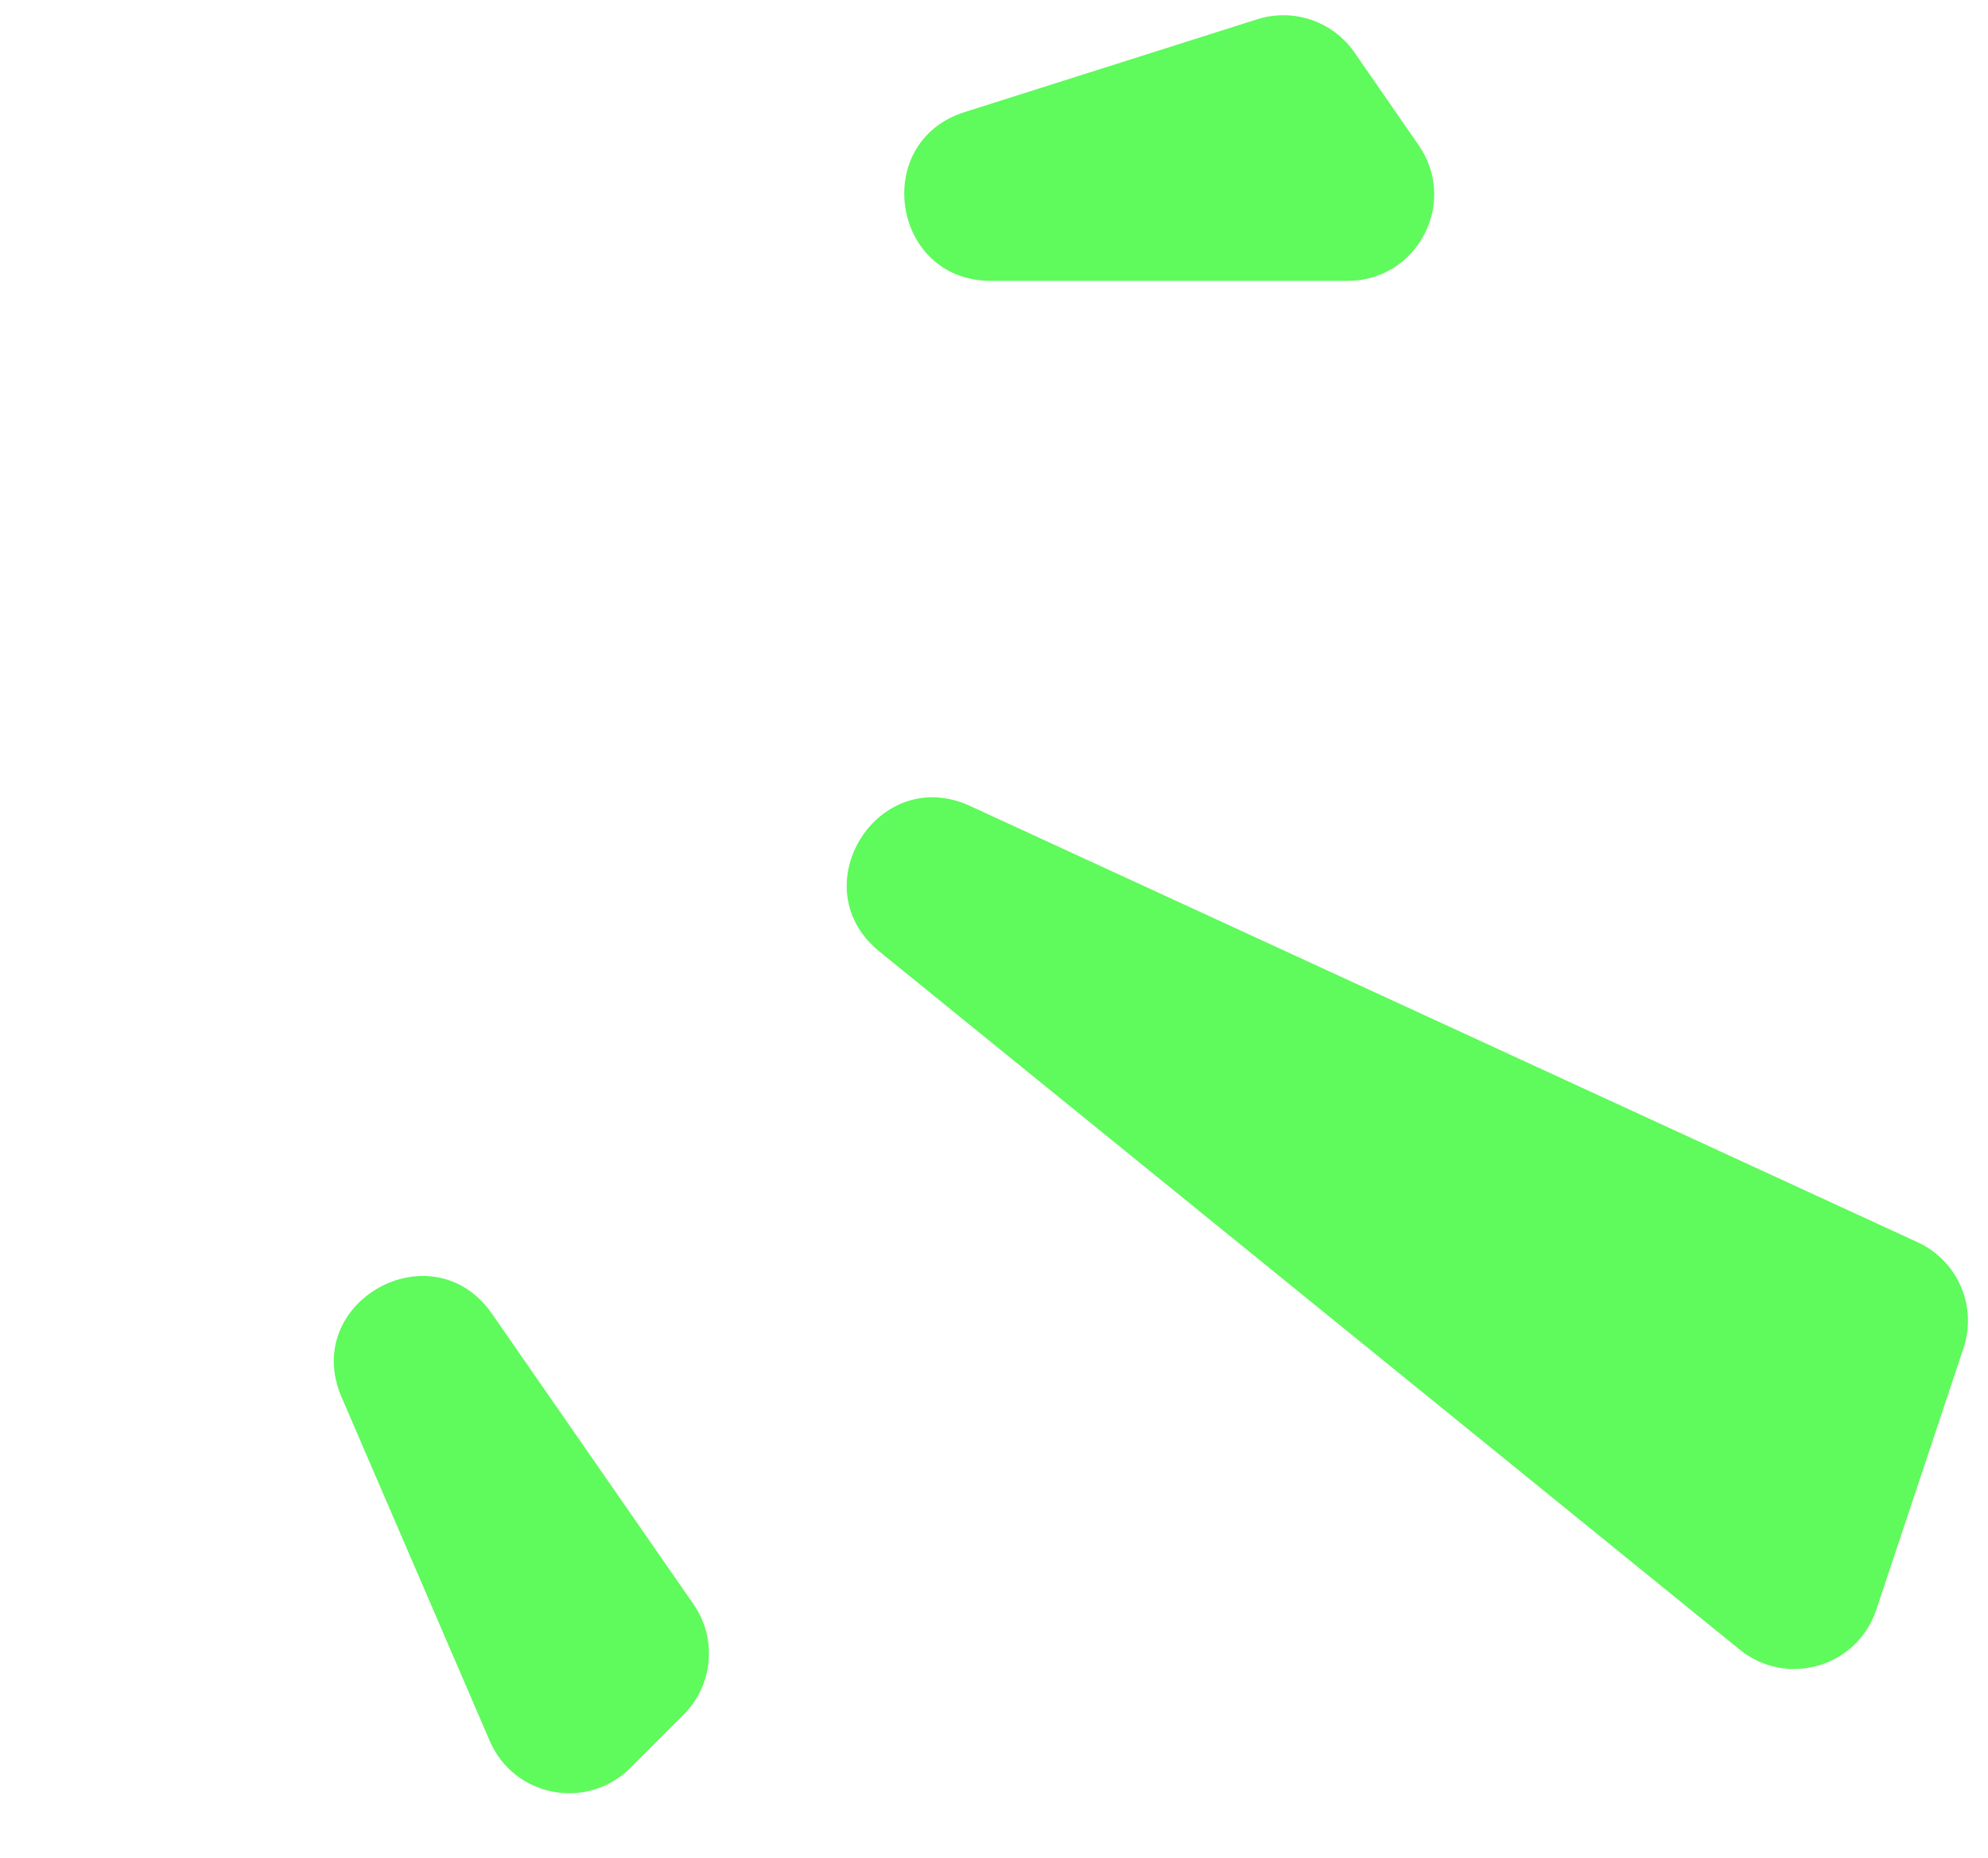
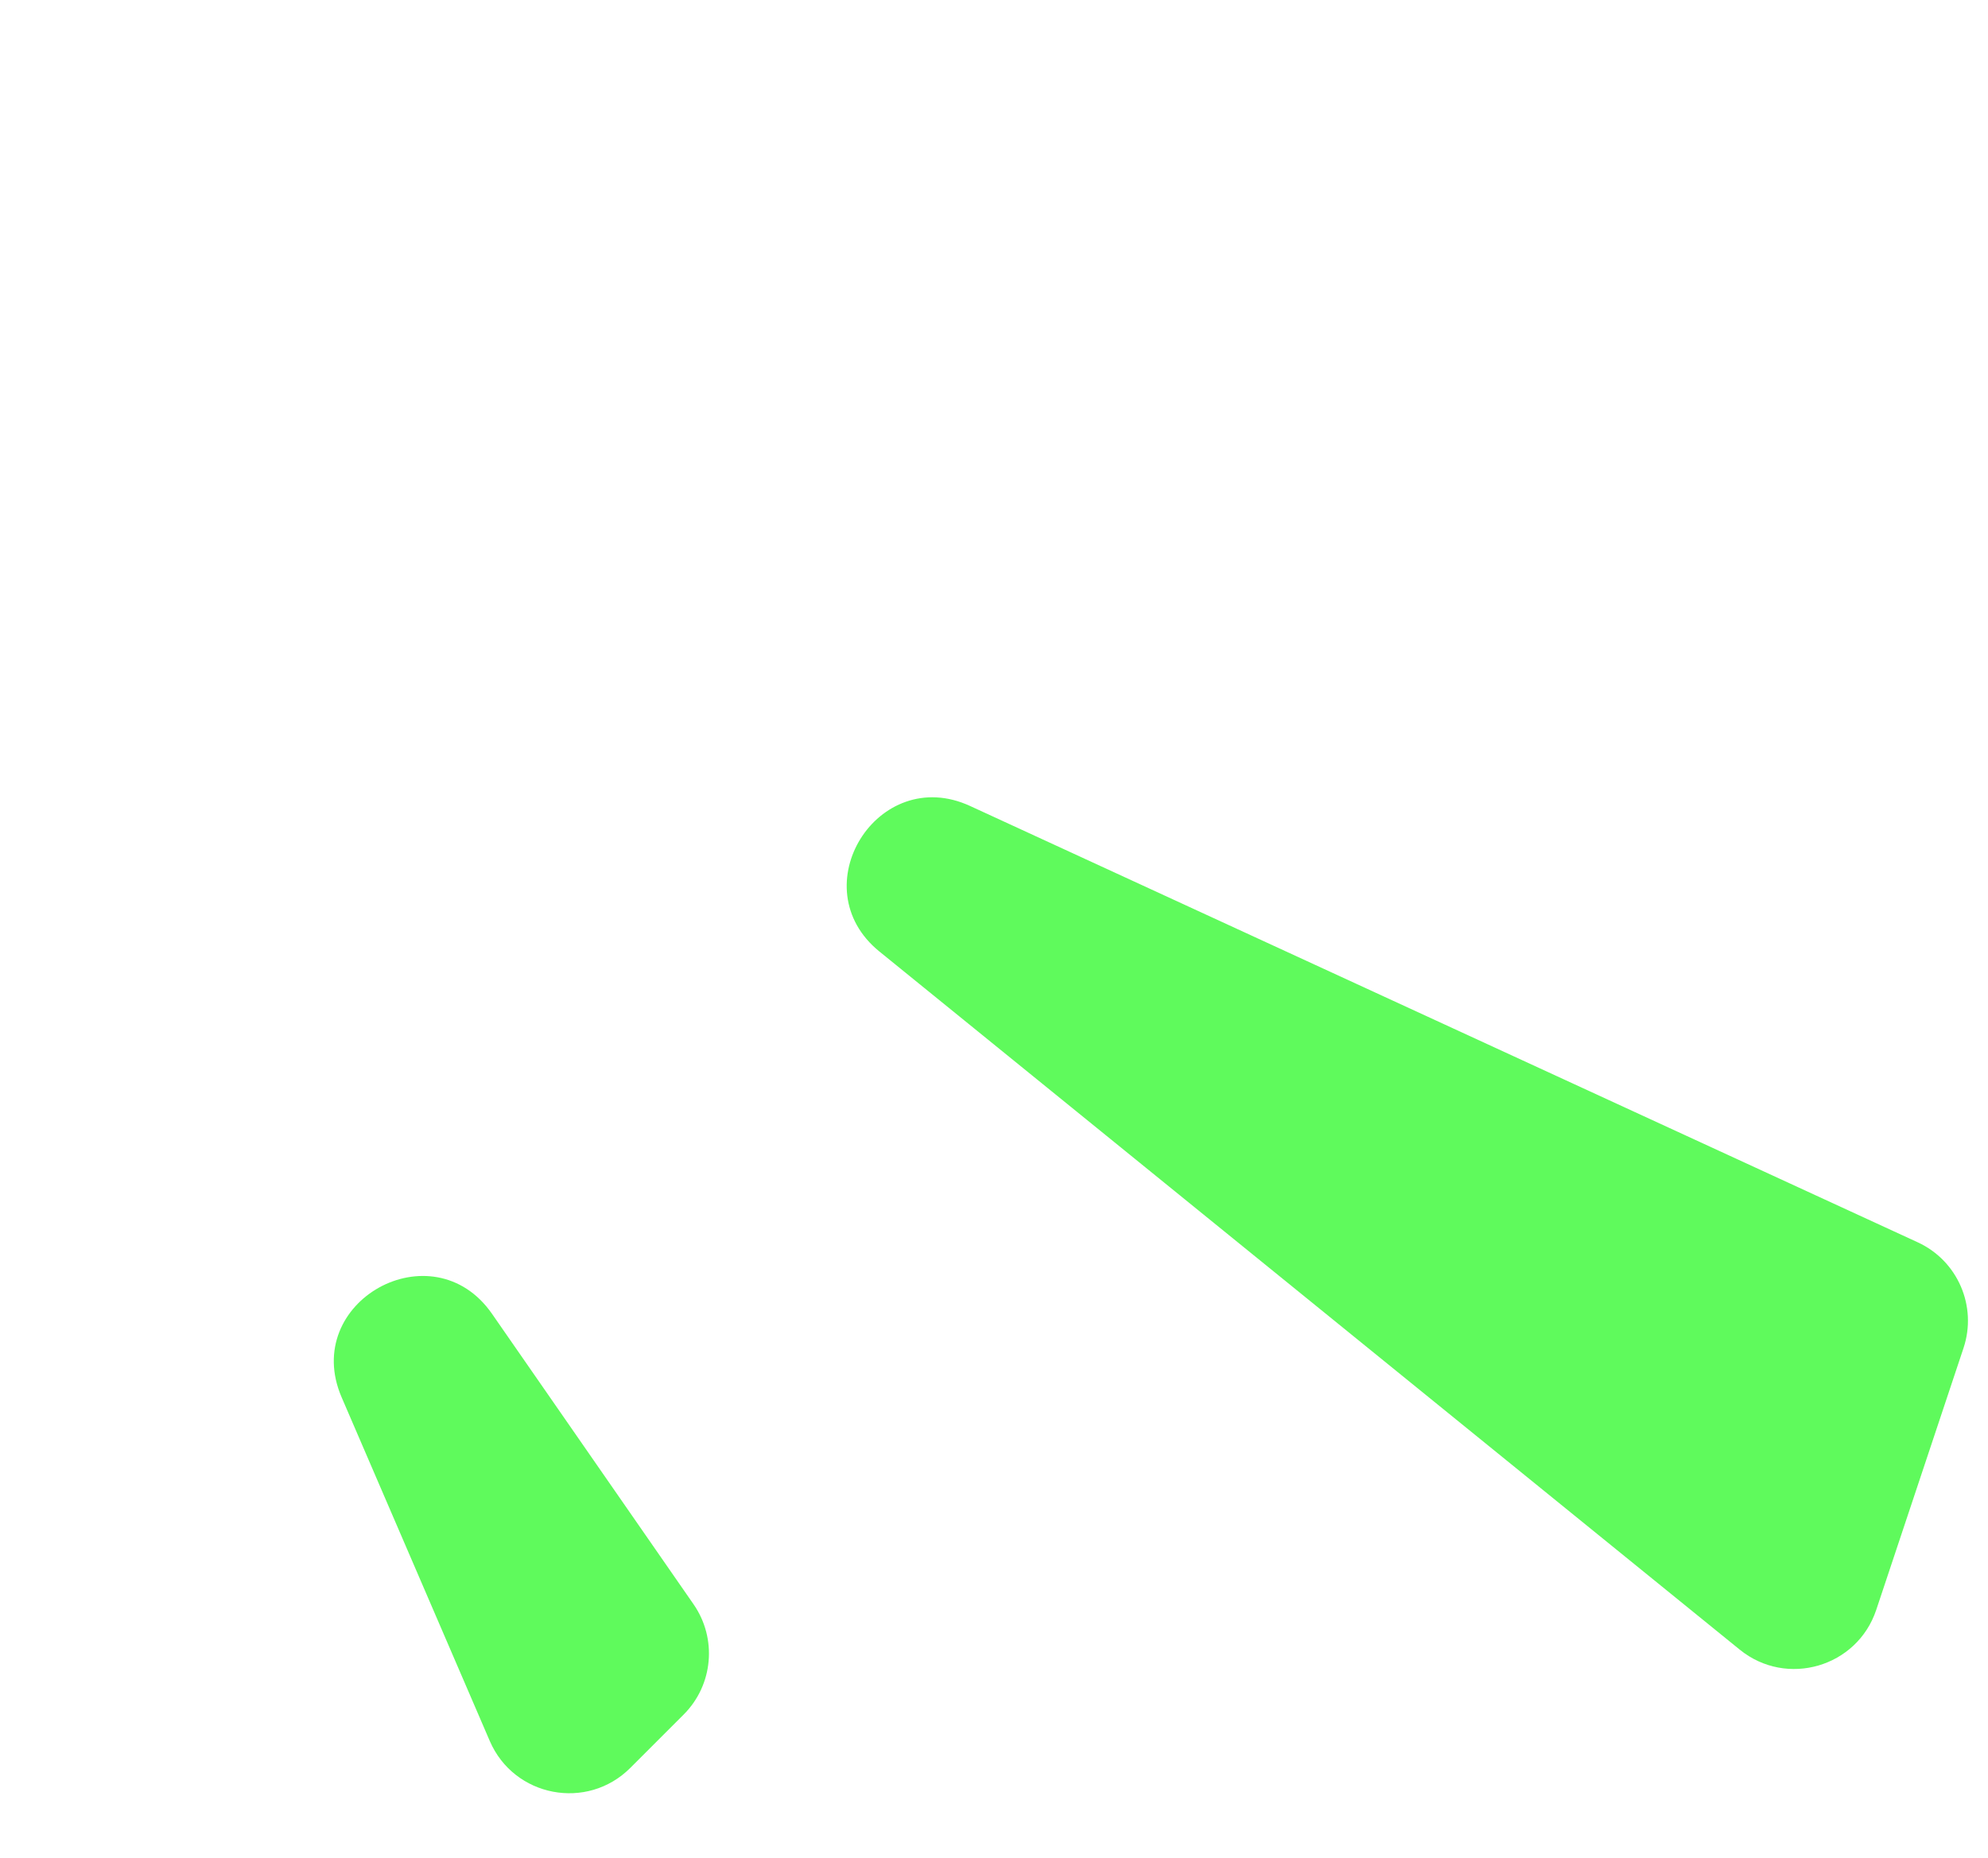
<svg xmlns="http://www.w3.org/2000/svg" width="46" height="43" viewBox="0 0 46 43" fill="none">
  <path d="M11.333 40.293L7.905 32.339C6.95 30.123 10.009 28.425 11.385 30.407L16.047 37.127C16.599 37.922 16.503 38.998 15.819 39.681L14.584 40.916C13.585 41.915 11.893 41.591 11.333 40.293Z" fill="#5FFA5C" />
  <path d="M40.256 38.179L20.349 22.022C18.522 20.54 20.309 17.669 22.446 18.653L44.373 28.751C45.299 29.177 45.756 30.232 45.433 31.2L43.414 37.258C42.972 38.584 41.341 39.059 40.256 38.179Z" fill="#5FFA5C" />
-   <path d="M31.183 6.5H22.925C20.639 6.5 20.142 3.284 22.32 2.594L29.092 0.446C29.929 0.181 30.841 0.493 31.341 1.214L32.827 3.362C33.746 4.688 32.796 6.5 31.183 6.5Z" fill="#5FFA5C" />
</svg>